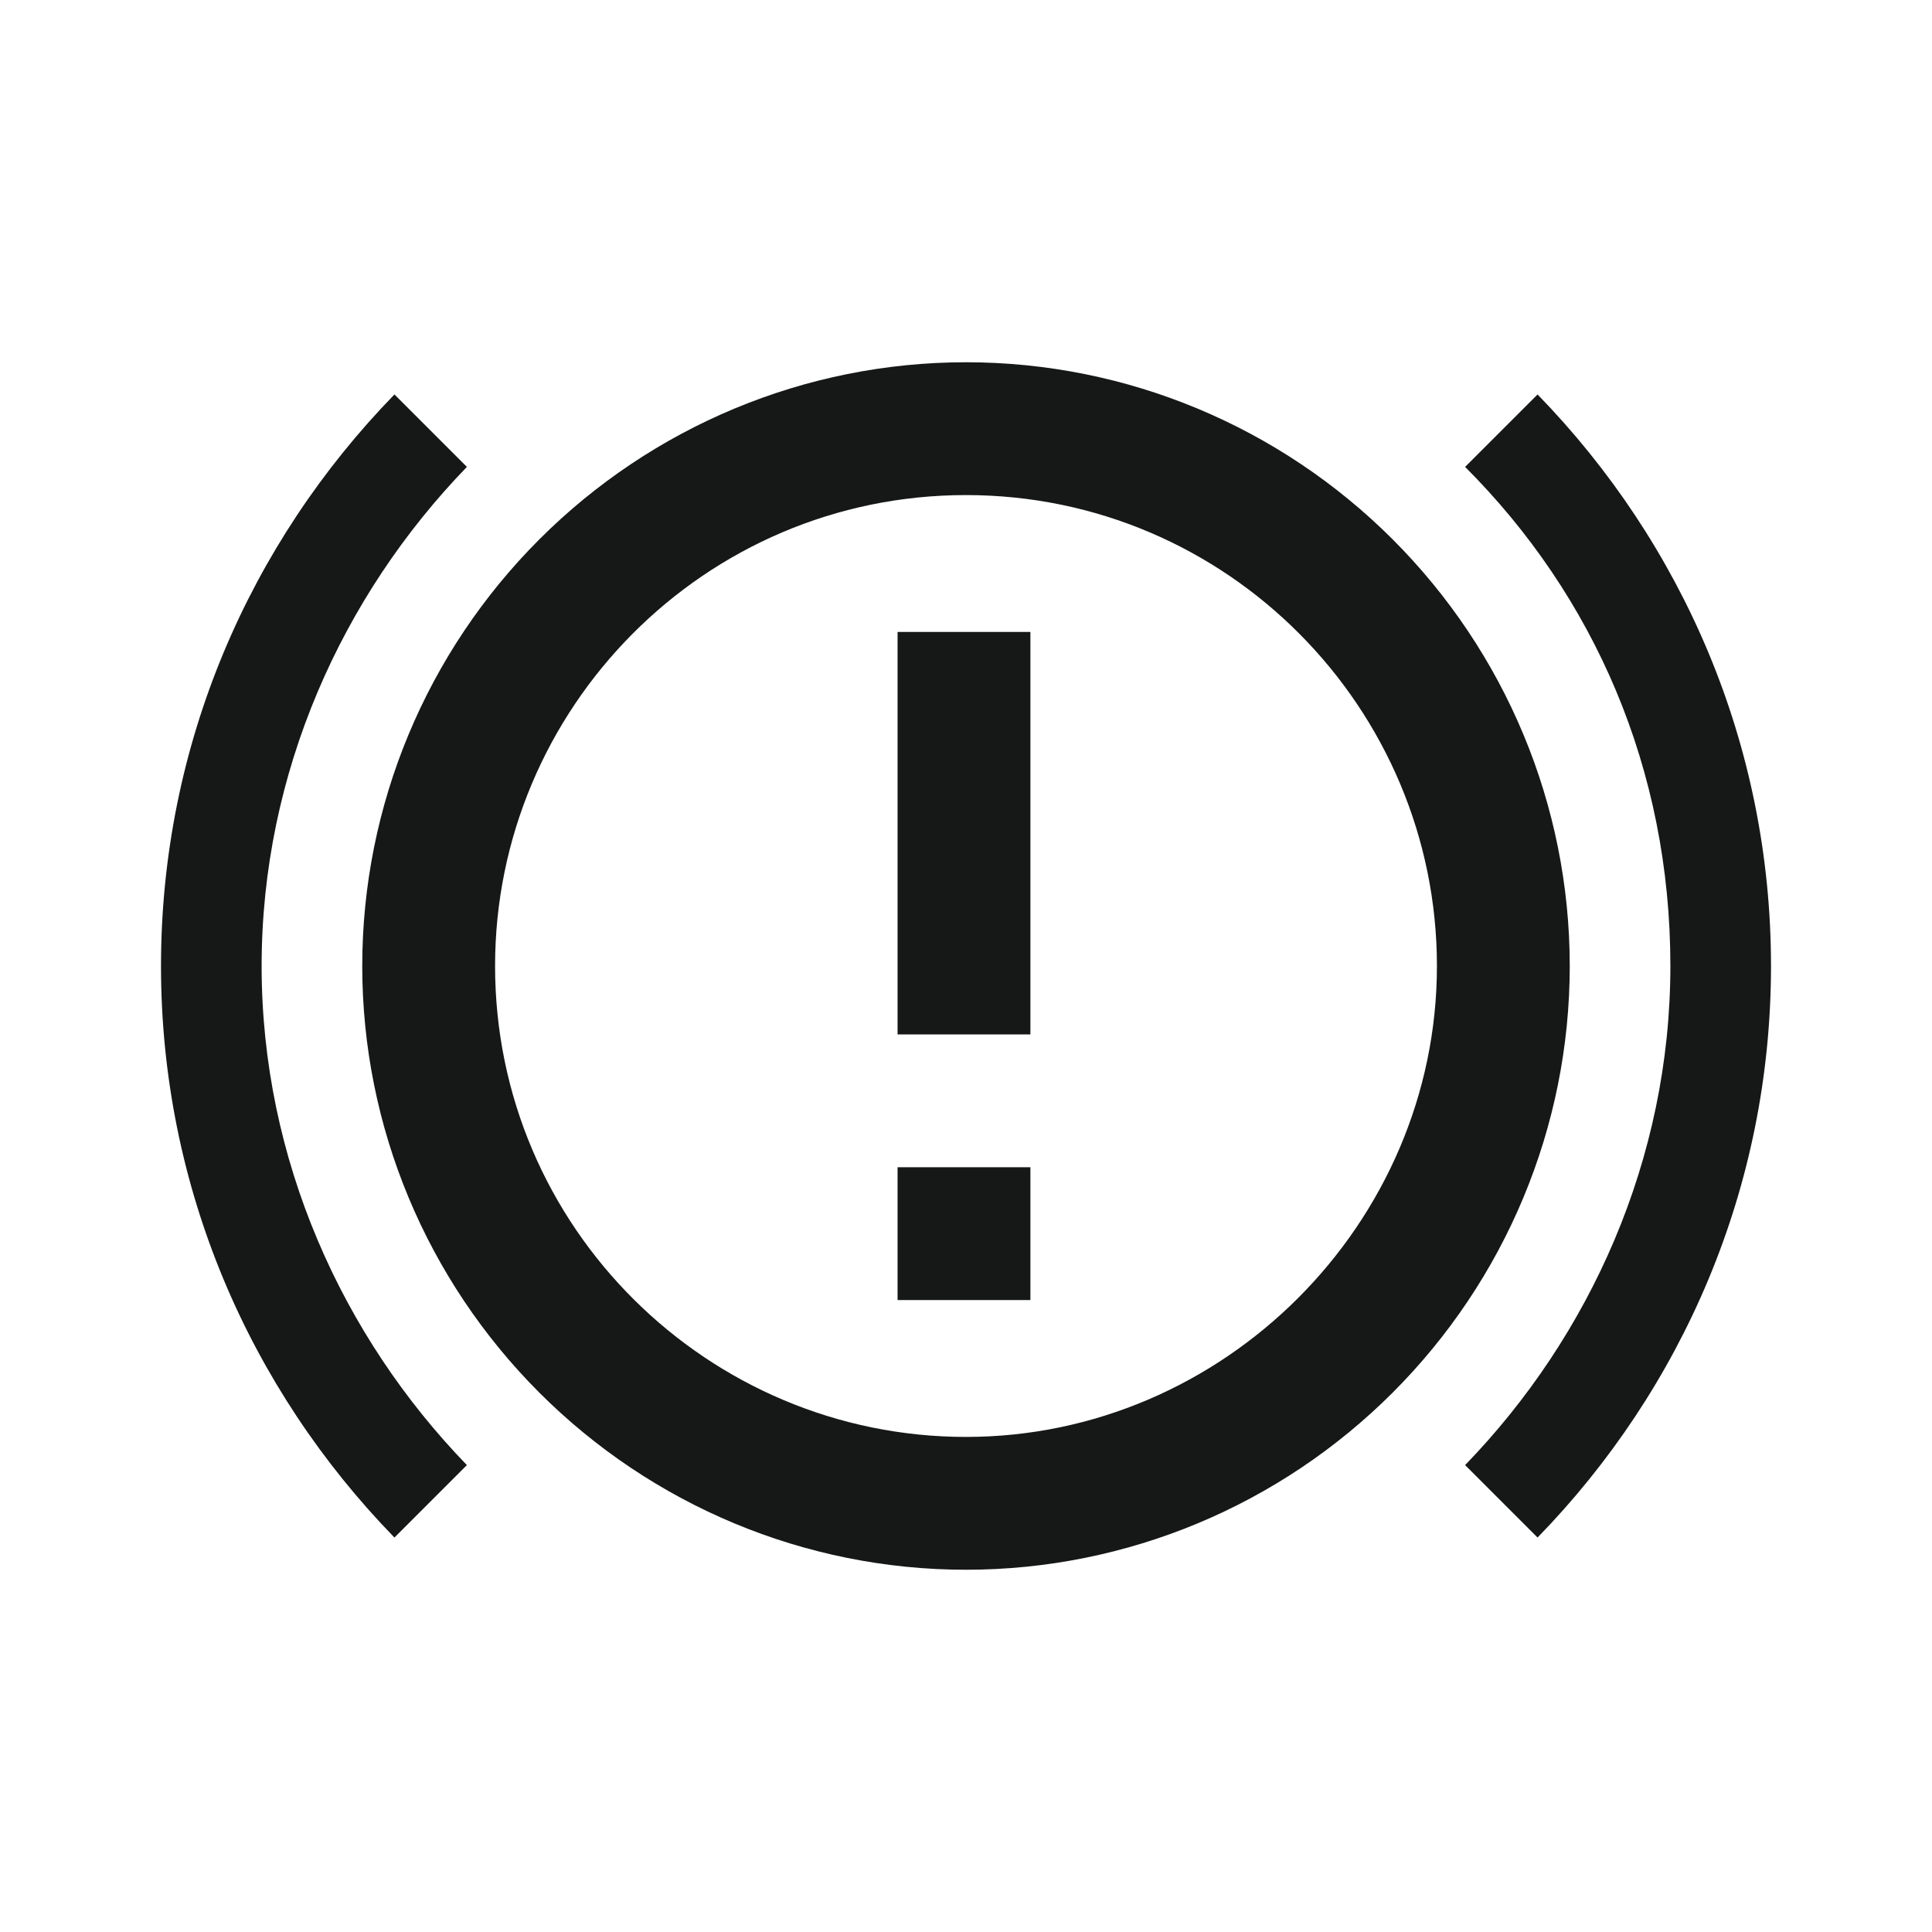
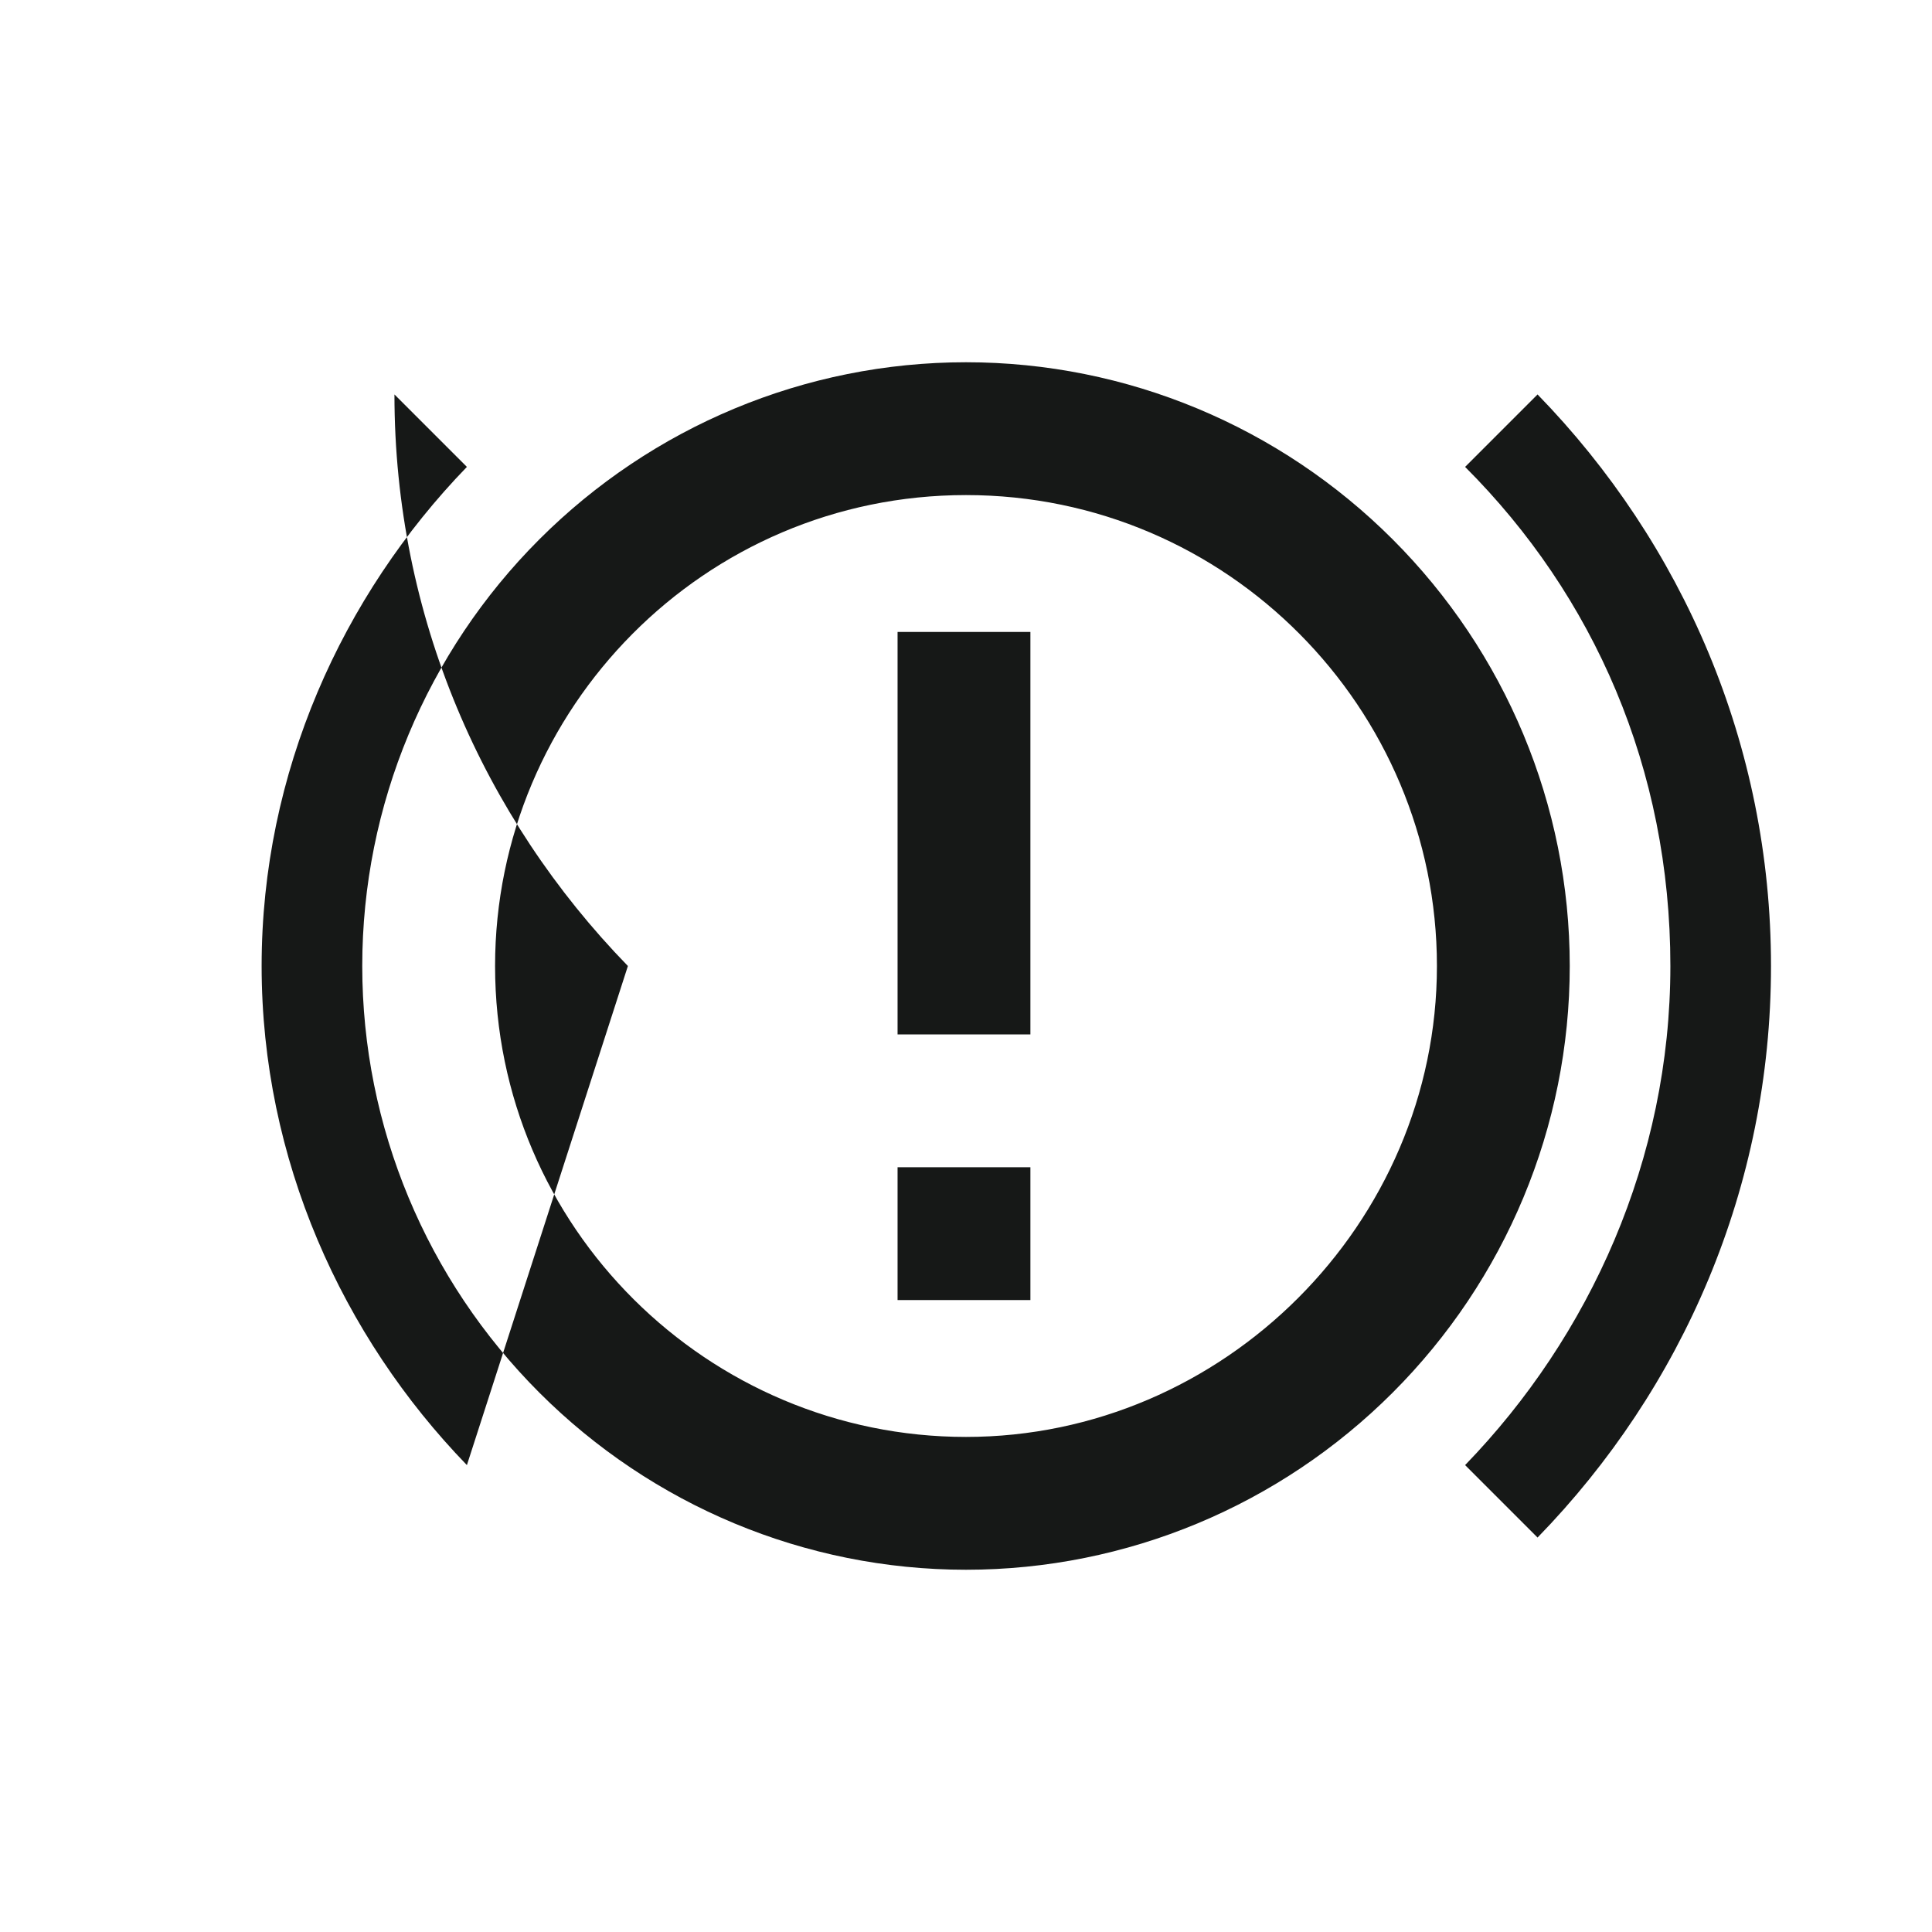
<svg xmlns="http://www.w3.org/2000/svg" version="1.1" id="Layer_1" x="0px" y="0px" viewBox="0 0 48 48" style="enable-background:new 0 0 48 48;" xml:space="preserve">
  <style type="text/css">
	.st0{fill:#161817;}
</style>
  <g>
-     <path id="Vector" class="st0" d="M22.3,29h3.3v3.3h-3.3V29z M22.3,15.7h3.3v10h-3.3V15.7z M24,9c-4,0-7.8,1.6-10.6,4.4   C10.6,16.2,9,20,9,24s1.6,7.8,4.4,10.6C16.2,37.4,20,39,24,39s7.8-1.6,10.6-4.4C37.4,31.8,39,28,39,24s-1.6-7.8-4.4-10.6   C31.8,10.6,28,9,24,9z M24,35.7c-6.4,0-11.7-5.2-11.7-11.7c0-6.4,5.2-11.7,11.7-11.7S35.7,17.6,35.7,24   C35.7,30.4,30.4,35.7,24,35.7z M38.2,38.2C41.8,34.5,44,29.5,44,24c0-5.5-2.2-10.5-5.8-14.2l-1.8,1.8c3.2,3.2,5.1,7.5,5.1,12.4   c0,4.8-2,9.2-5.1,12.4L38.2,38.2z M11.6,36.4C8.5,33.2,6.5,28.8,6.5,24c0-4.8,2-9.2,5.1-12.4L9.8,9.8C6.2,13.5,4,18.5,4,24   c0,5.5,2.2,10.5,5.8,14.2L11.6,36.4z" />
+     <path id="Vector" class="st0" d="M22.3,29h3.3v3.3h-3.3V29z M22.3,15.7h3.3v10h-3.3V15.7z M24,9c-4,0-7.8,1.6-10.6,4.4   C10.6,16.2,9,20,9,24s1.6,7.8,4.4,10.6C16.2,37.4,20,39,24,39s7.8-1.6,10.6-4.4C37.4,31.8,39,28,39,24s-1.6-7.8-4.4-10.6   C31.8,10.6,28,9,24,9z M24,35.7c-6.4,0-11.7-5.2-11.7-11.7c0-6.4,5.2-11.7,11.7-11.7S35.7,17.6,35.7,24   C35.7,30.4,30.4,35.7,24,35.7z M38.2,38.2C41.8,34.5,44,29.5,44,24c0-5.5-2.2-10.5-5.8-14.2l-1.8,1.8c3.2,3.2,5.1,7.5,5.1,12.4   c0,4.8-2,9.2-5.1,12.4L38.2,38.2z M11.6,36.4C8.5,33.2,6.5,28.8,6.5,24c0-4.8,2-9.2,5.1-12.4L9.8,9.8c0,5.5,2.2,10.5,5.8,14.2L11.6,36.4z" />
  </g>
</svg>